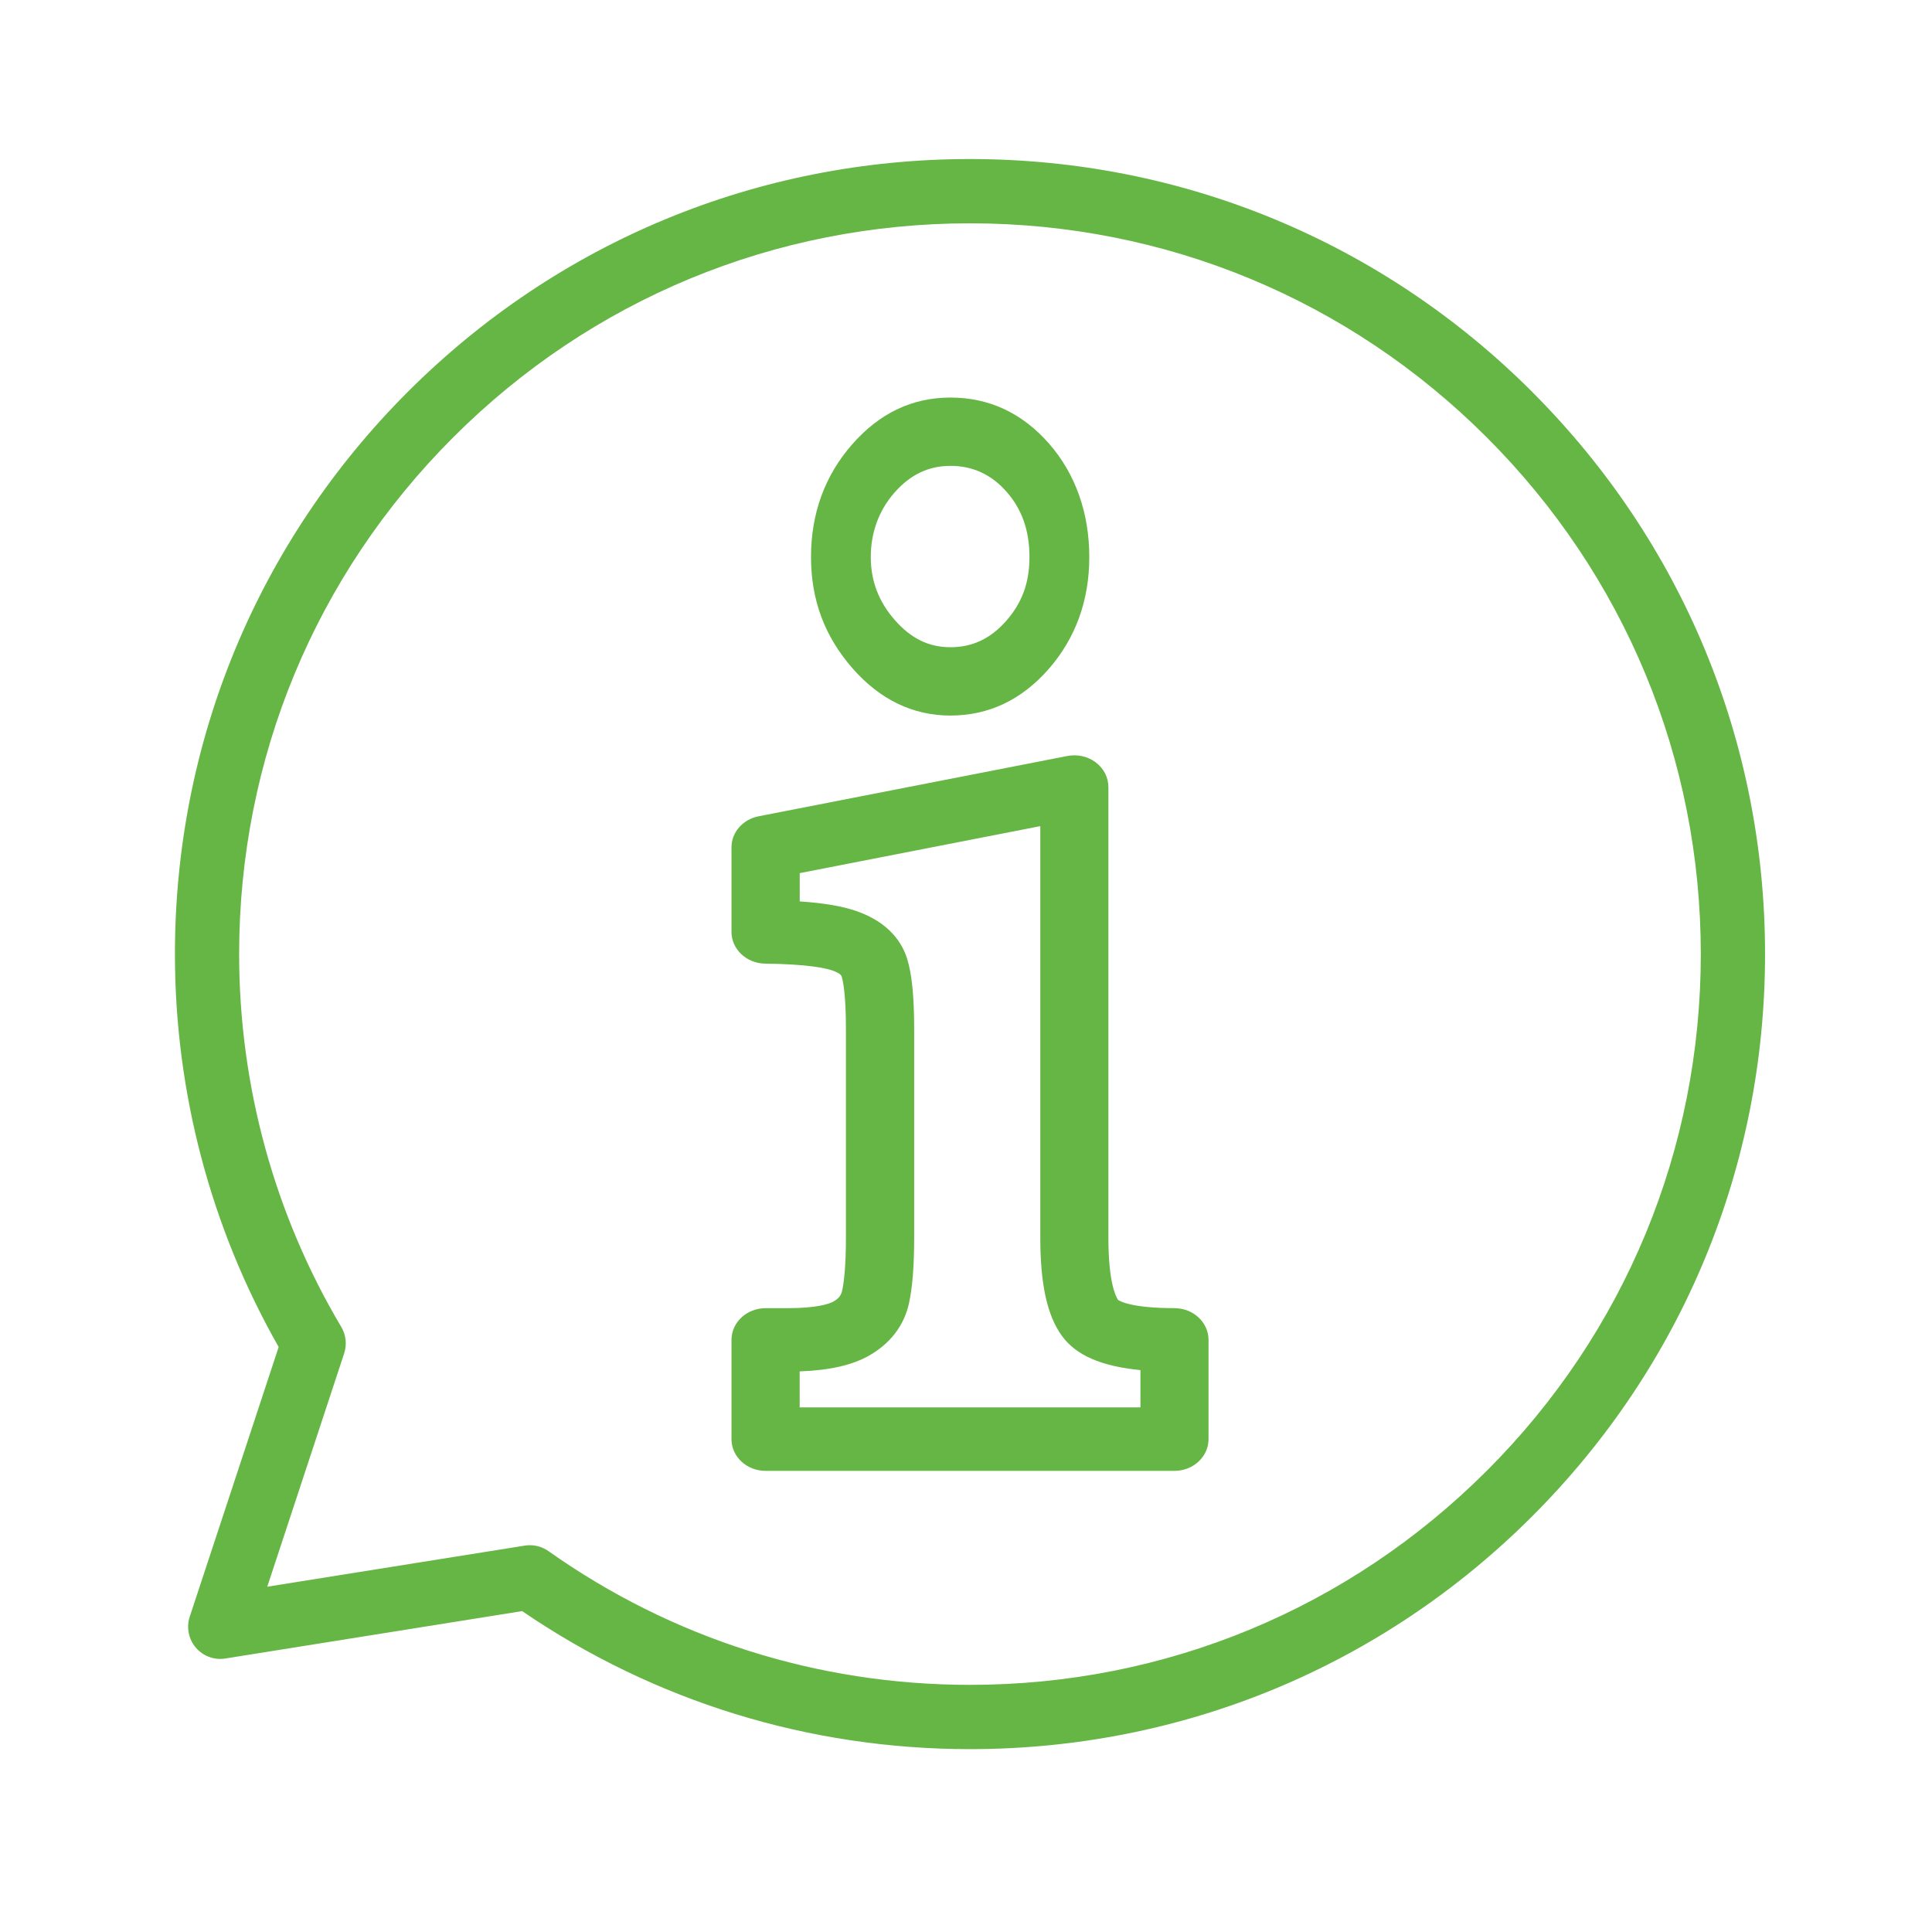
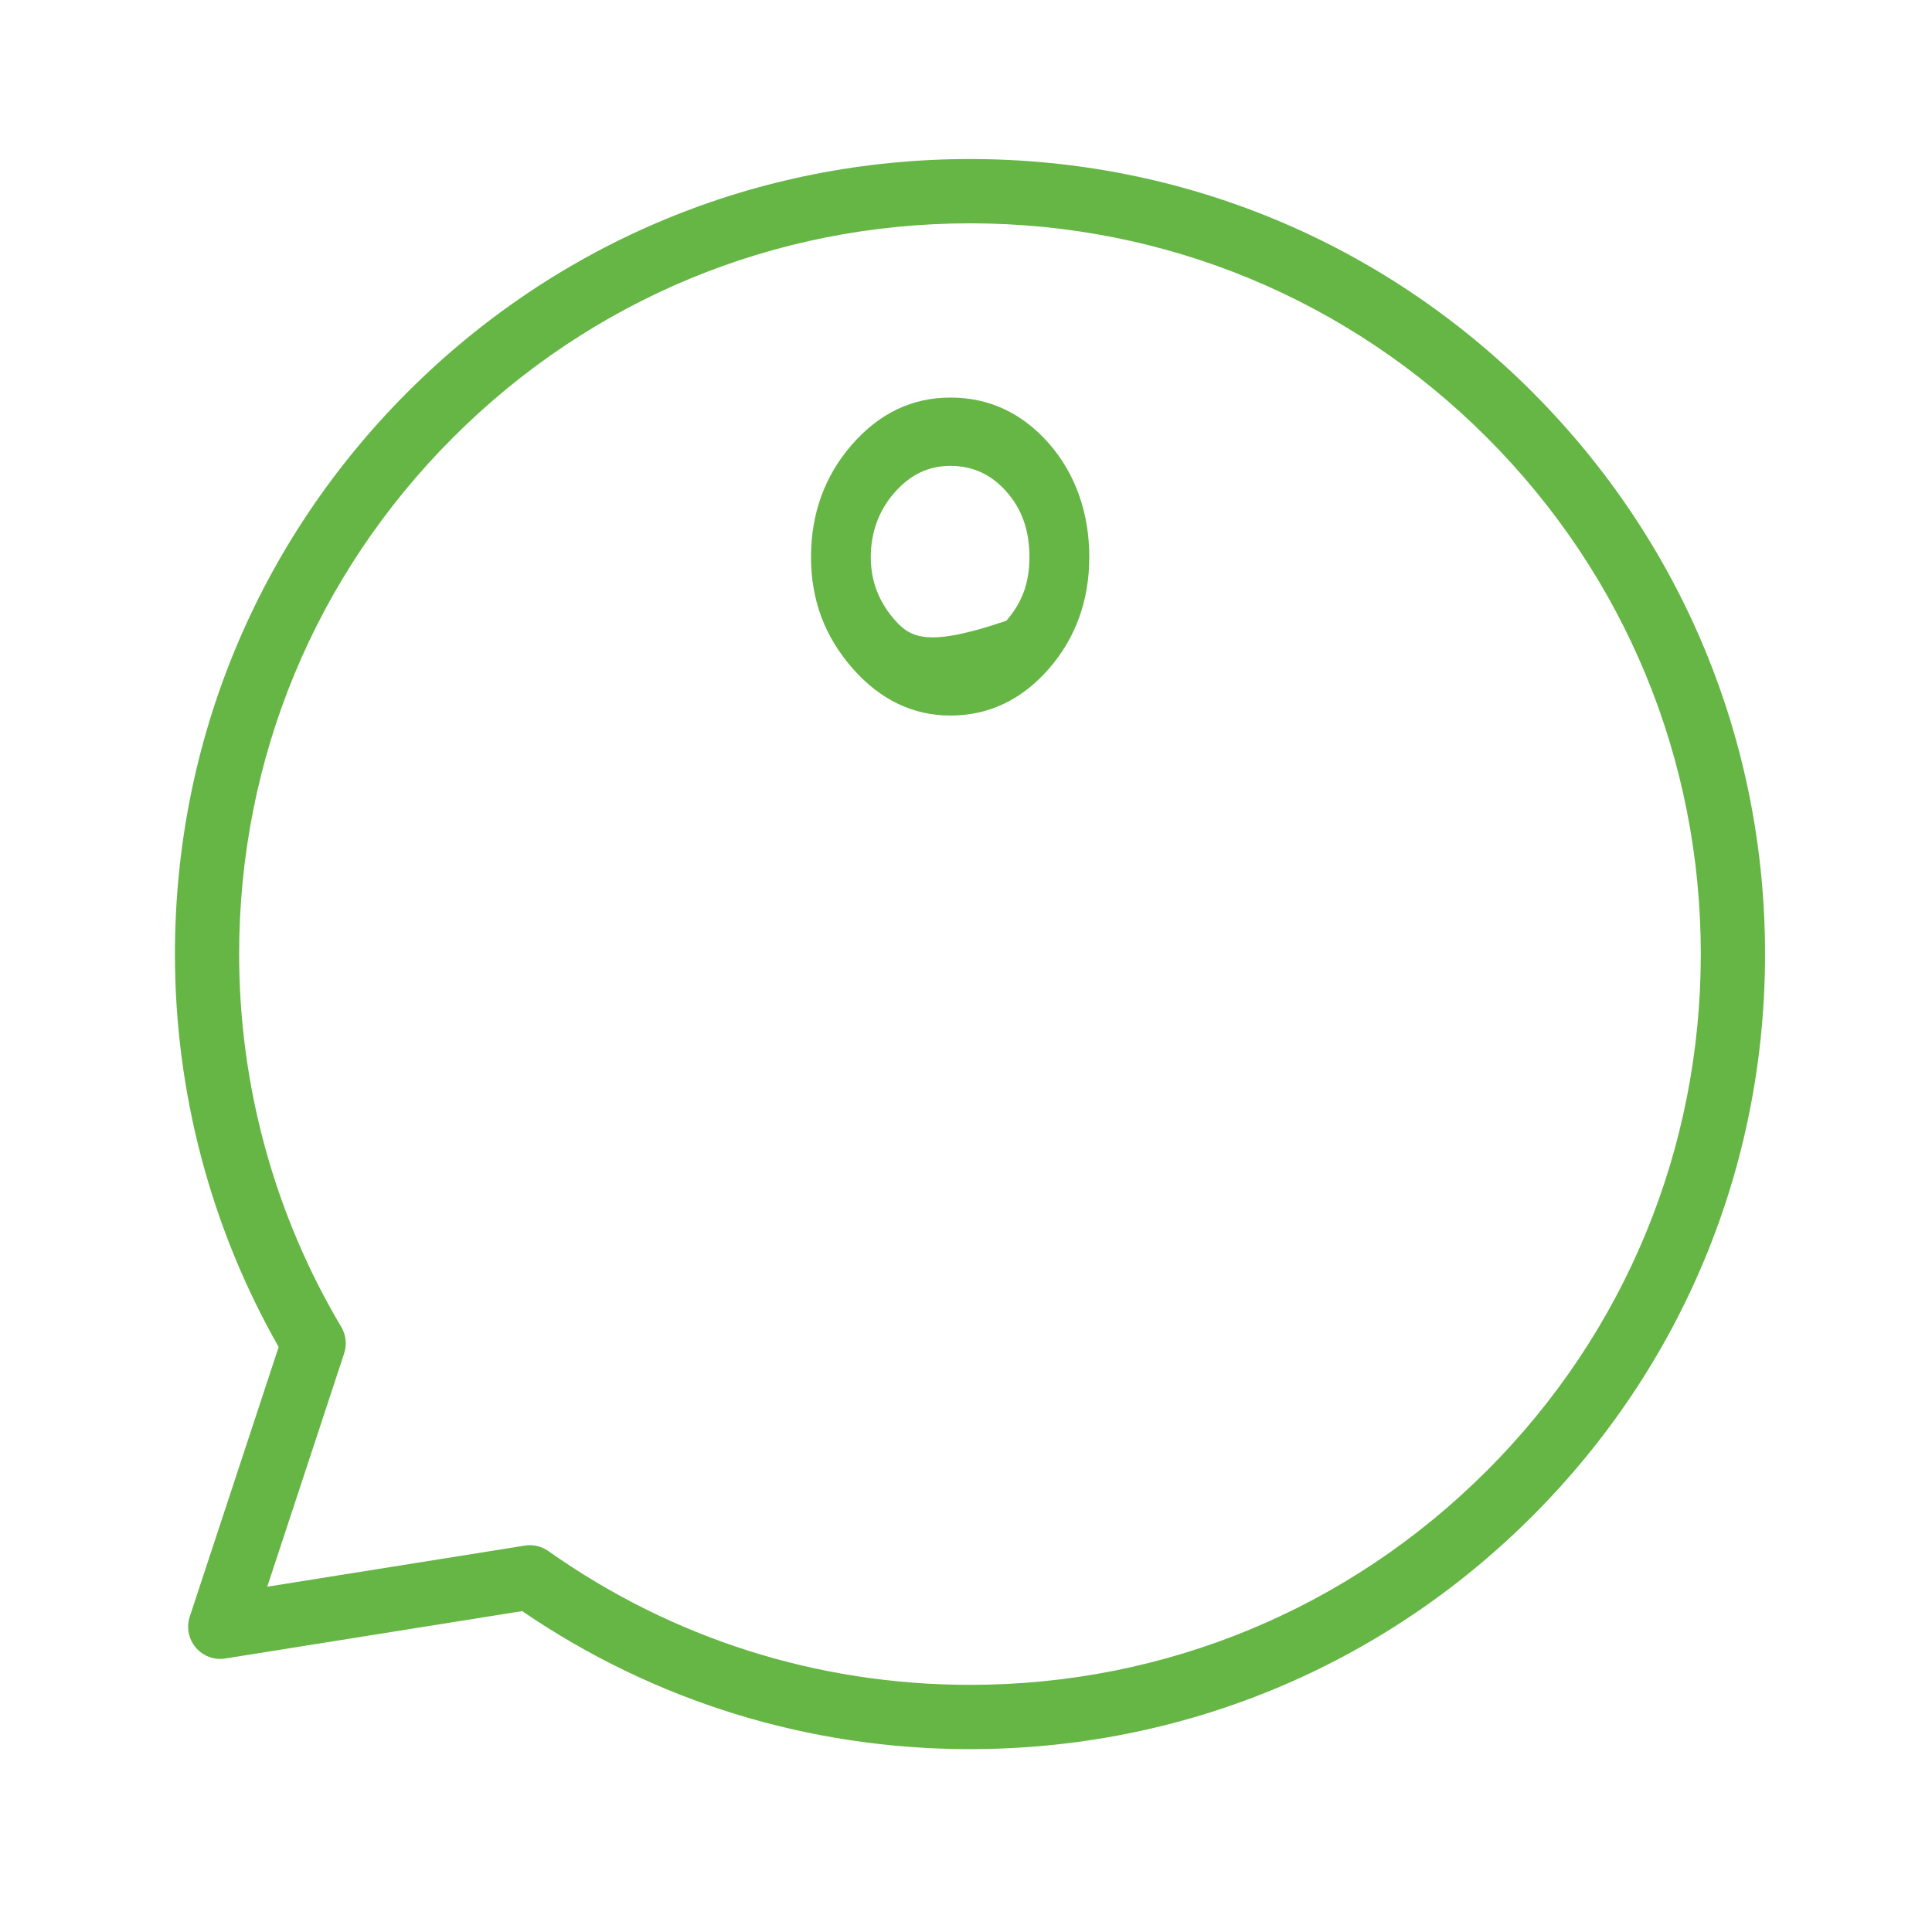
<svg xmlns="http://www.w3.org/2000/svg" width="81" height="80" viewBox="0 0 81 80" fill="none">
  <g id="Frame 1453">
-     <path id="Vector" d="M49.241 54.846C47.433 54.846 46.941 54.548 46.875 54.501C46.765 54.336 46.47 53.723 46.47 51.886V32.999C46.47 32.598 46.276 32.219 45.942 31.965C45.608 31.713 45.169 31.614 44.748 31.696L31.804 34.224C31.142 34.353 30.668 34.896 30.668 35.526V39.07C30.668 39.798 31.297 40.391 32.077 40.401C33.89 40.423 34.636 40.595 34.919 40.696C35.137 40.773 35.26 40.856 35.286 40.937C35.353 41.157 35.466 41.736 35.466 43.156V51.886C35.466 53.132 35.379 53.786 35.307 54.114C35.269 54.284 35.192 54.427 34.94 54.569C34.791 54.653 34.305 54.847 33.011 54.847H32.097C31.307 54.847 30.668 55.442 30.668 56.178V60.338C30.668 61.073 31.307 61.668 32.097 61.668H49.239C50.029 61.668 50.668 61.073 50.668 60.338V56.178C50.668 55.442 50.029 54.847 49.239 54.847L49.241 54.846ZM47.812 59.006H33.527V57.498C34.773 57.453 35.722 57.237 36.42 56.845C37.316 56.341 37.9 55.584 38.107 54.653C38.255 53.989 38.327 53.083 38.327 51.886V43.156C38.327 41.787 38.234 40.849 38.033 40.2C37.835 39.56 37.31 38.696 35.938 38.209C35.343 37.998 34.561 37.862 33.529 37.793V36.607L43.615 34.637V51.886C43.615 53.849 43.904 55.16 44.524 56.012C45.11 56.819 46.171 57.284 47.813 57.443V59.006H47.812Z" fill="#66B645" />
-     <path id="Vector_2" d="M39.85 30C41.449 30 42.831 29.344 43.964 28.051C45.095 26.759 45.669 25.177 45.669 23.352C45.669 21.527 45.1 19.877 43.98 18.598C42.858 17.318 41.47 16.668 39.852 16.668C38.234 16.668 36.865 17.33 35.723 18.635C34.581 19.941 34.002 21.527 34.002 23.352C34.002 25.177 34.587 26.698 35.739 28.017C36.891 29.333 38.273 30.001 39.852 30.001L39.85 30ZM37.495 20.66C38.159 19.901 38.929 19.532 39.85 19.532C40.772 19.532 41.563 19.889 42.206 20.624C42.849 21.357 43.16 22.25 43.16 23.352C43.16 24.454 42.842 25.279 42.19 26.026C41.537 26.772 40.772 27.136 39.85 27.136C38.929 27.136 38.185 26.762 37.511 25.991C36.837 25.221 36.508 24.356 36.508 23.354C36.508 22.351 36.831 21.42 37.494 20.662L37.495 20.66Z" fill="#66B645" />
+     <path id="Vector_2" d="M39.85 30C41.449 30 42.831 29.344 43.964 28.051C45.095 26.759 45.669 25.177 45.669 23.352C45.669 21.527 45.1 19.877 43.98 18.598C42.858 17.318 41.47 16.668 39.852 16.668C38.234 16.668 36.865 17.33 35.723 18.635C34.581 19.941 34.002 21.527 34.002 23.352C34.002 25.177 34.587 26.698 35.739 28.017C36.891 29.333 38.273 30.001 39.852 30.001L39.85 30ZM37.495 20.66C38.159 19.901 38.929 19.532 39.85 19.532C40.772 19.532 41.563 19.889 42.206 20.624C42.849 21.357 43.16 22.25 43.16 23.352C43.16 24.454 42.842 25.279 42.19 26.026C38.929 27.136 38.185 26.762 37.511 25.991C36.837 25.221 36.508 24.356 36.508 23.354C36.508 22.351 36.831 21.42 37.494 20.662L37.495 20.66Z" fill="#66B645" />
    <path id="Vector_3" d="M64.238 16.43C57.942 10.136 49.571 6.668 40.668 6.668C31.765 6.668 23.392 10.136 17.096 16.43C10.802 22.727 7.334 31.098 7.334 40.002C7.334 45.792 8.836 51.474 11.683 56.475L7.955 67.783C7.808 68.23 7.904 68.721 8.209 69.078C8.514 69.436 8.984 69.61 9.447 69.535L21.892 67.548C27.436 71.336 33.917 73.335 40.668 73.335C49.572 73.335 57.942 69.867 64.238 63.572C70.534 57.278 74.001 48.905 74.001 40.002C74.001 31.099 70.533 22.728 64.238 16.432V16.43ZM62.332 61.666C56.545 67.453 48.85 70.64 40.667 70.64C34.291 70.64 28.18 68.701 22.993 65.032C22.764 64.87 22.492 64.785 22.214 64.785C22.143 64.785 22.072 64.79 22.001 64.802L11.205 66.525L14.429 56.743C14.55 56.373 14.507 55.968 14.307 55.632C11.505 50.92 10.026 45.515 10.026 40.002C10.026 31.818 13.213 24.124 19 18.337C24.787 12.55 32.484 9.363 40.668 9.363C48.852 9.363 56.546 12.55 62.333 18.337C68.12 24.124 71.307 31.818 71.307 40.002C71.307 48.186 68.12 55.88 62.333 61.667L62.332 61.666Z" fill="#66B645" />
  </g>
</svg>